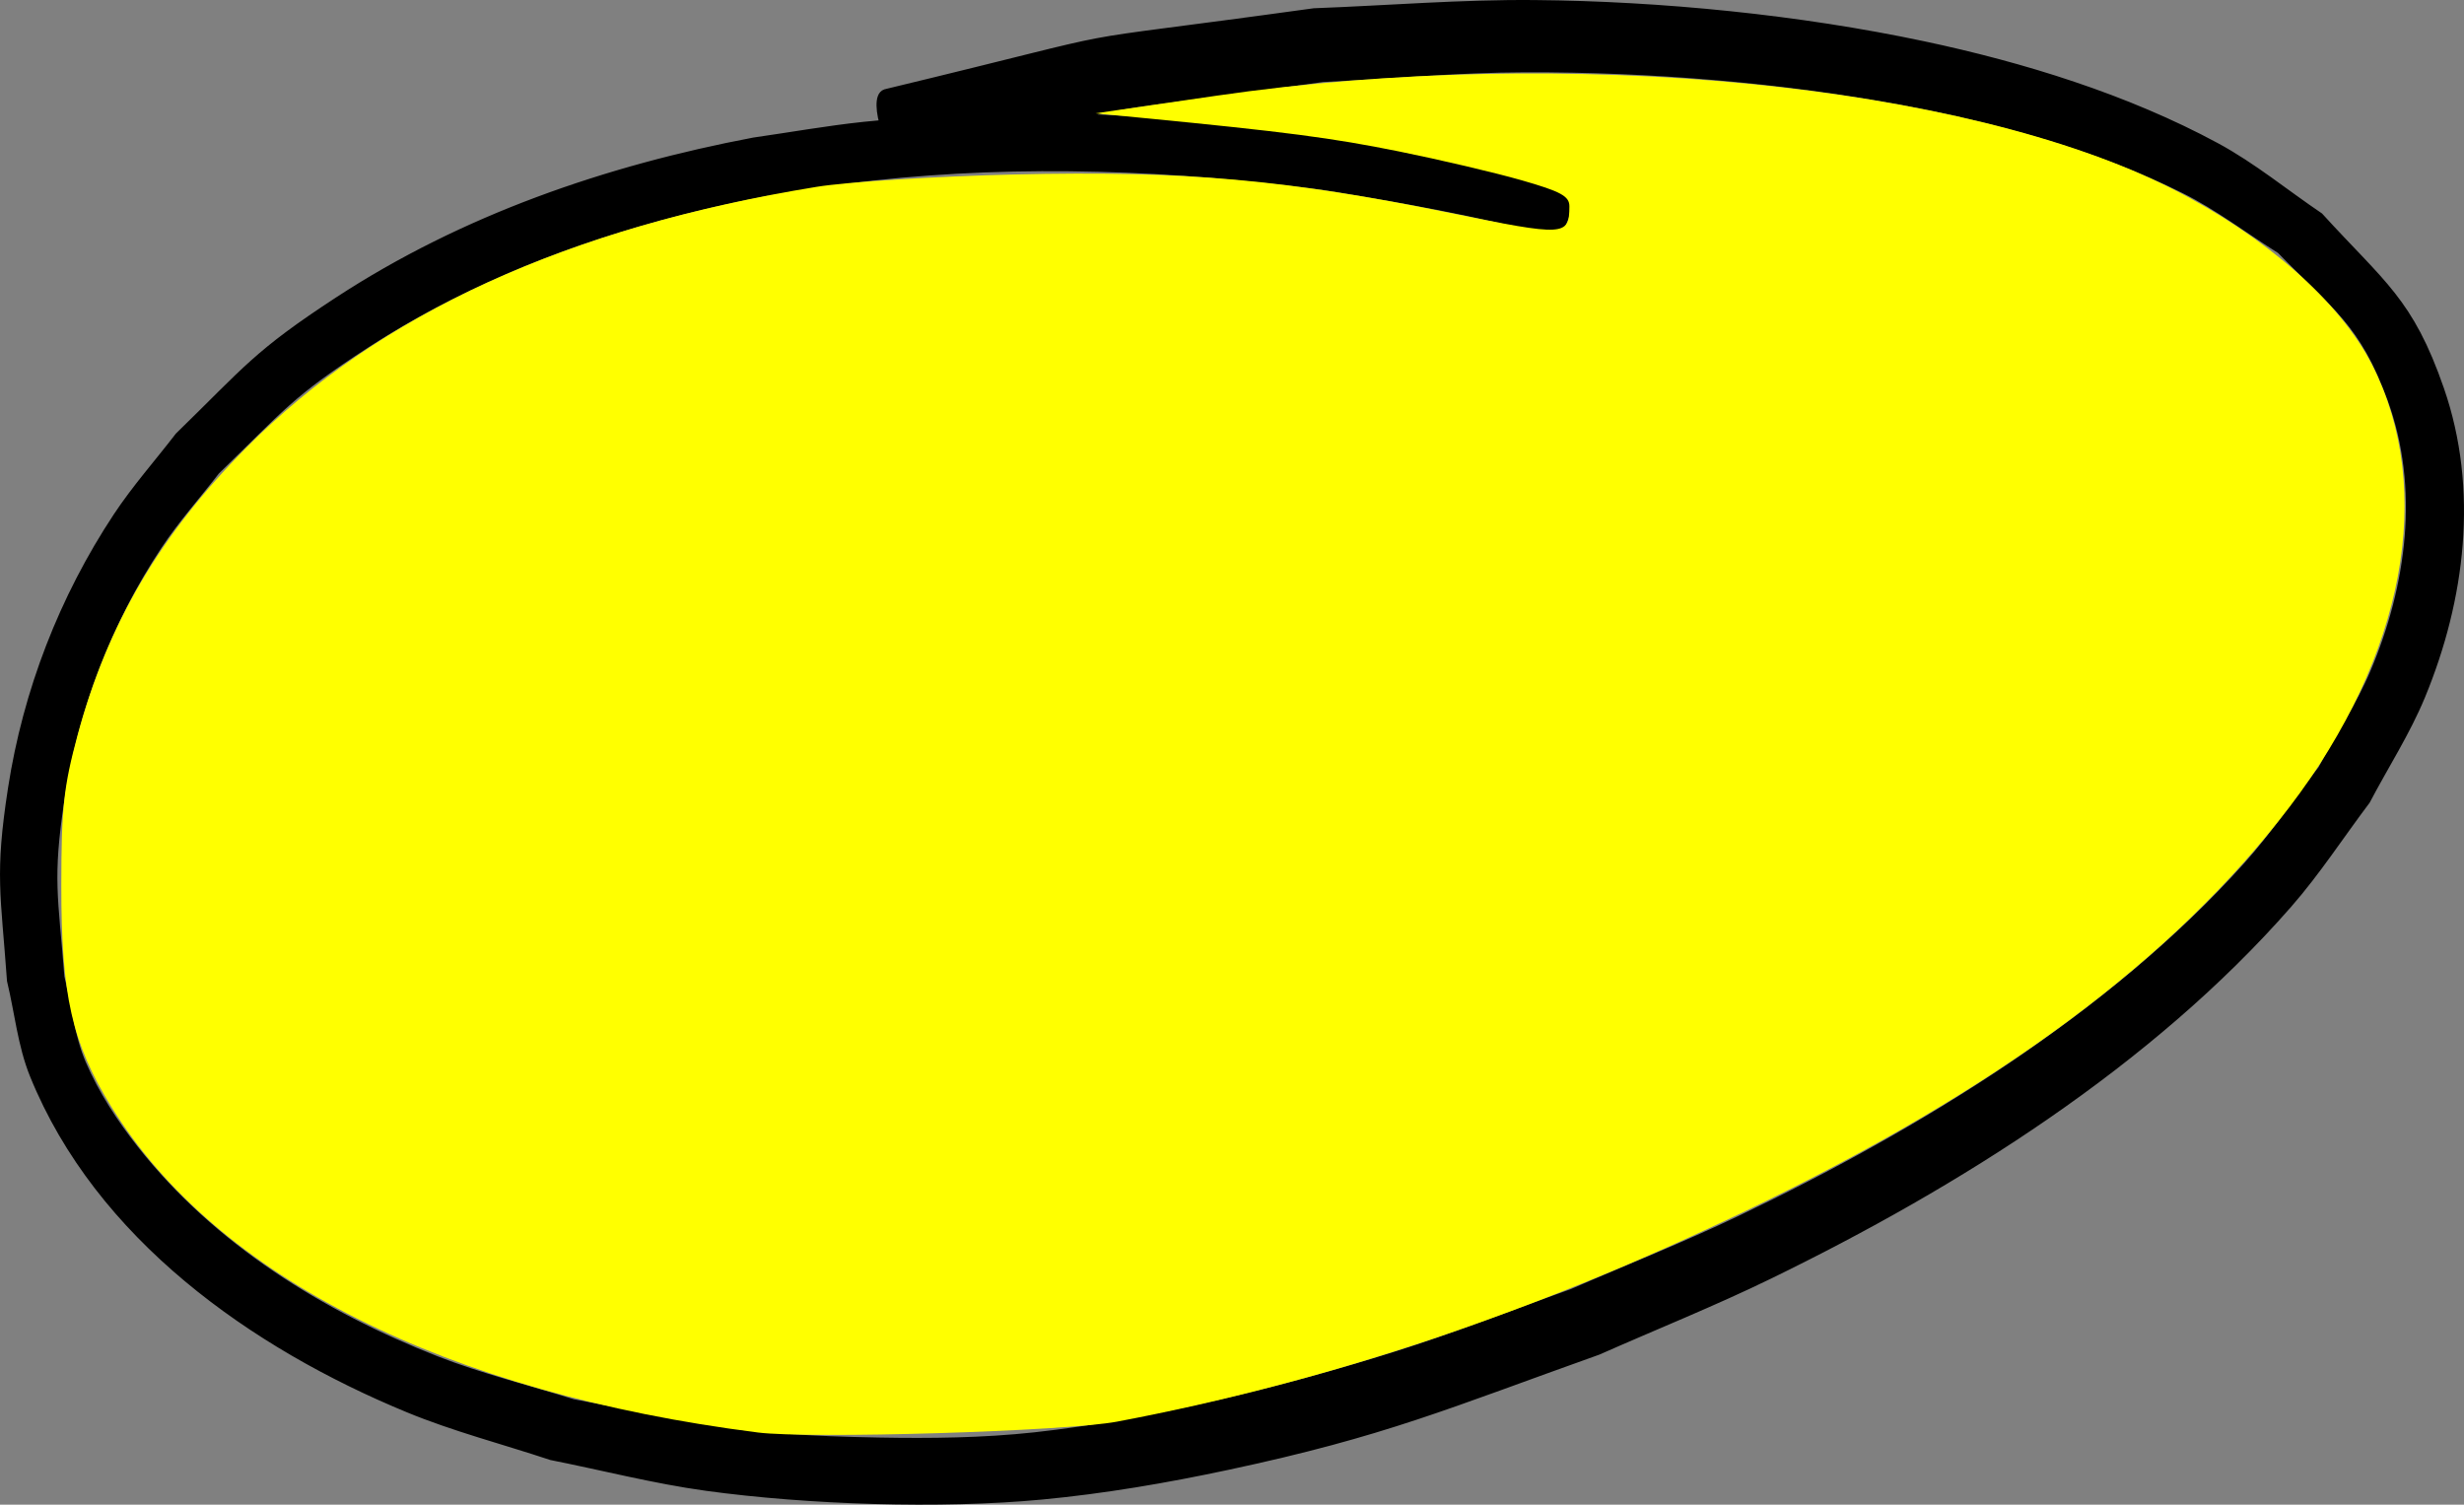
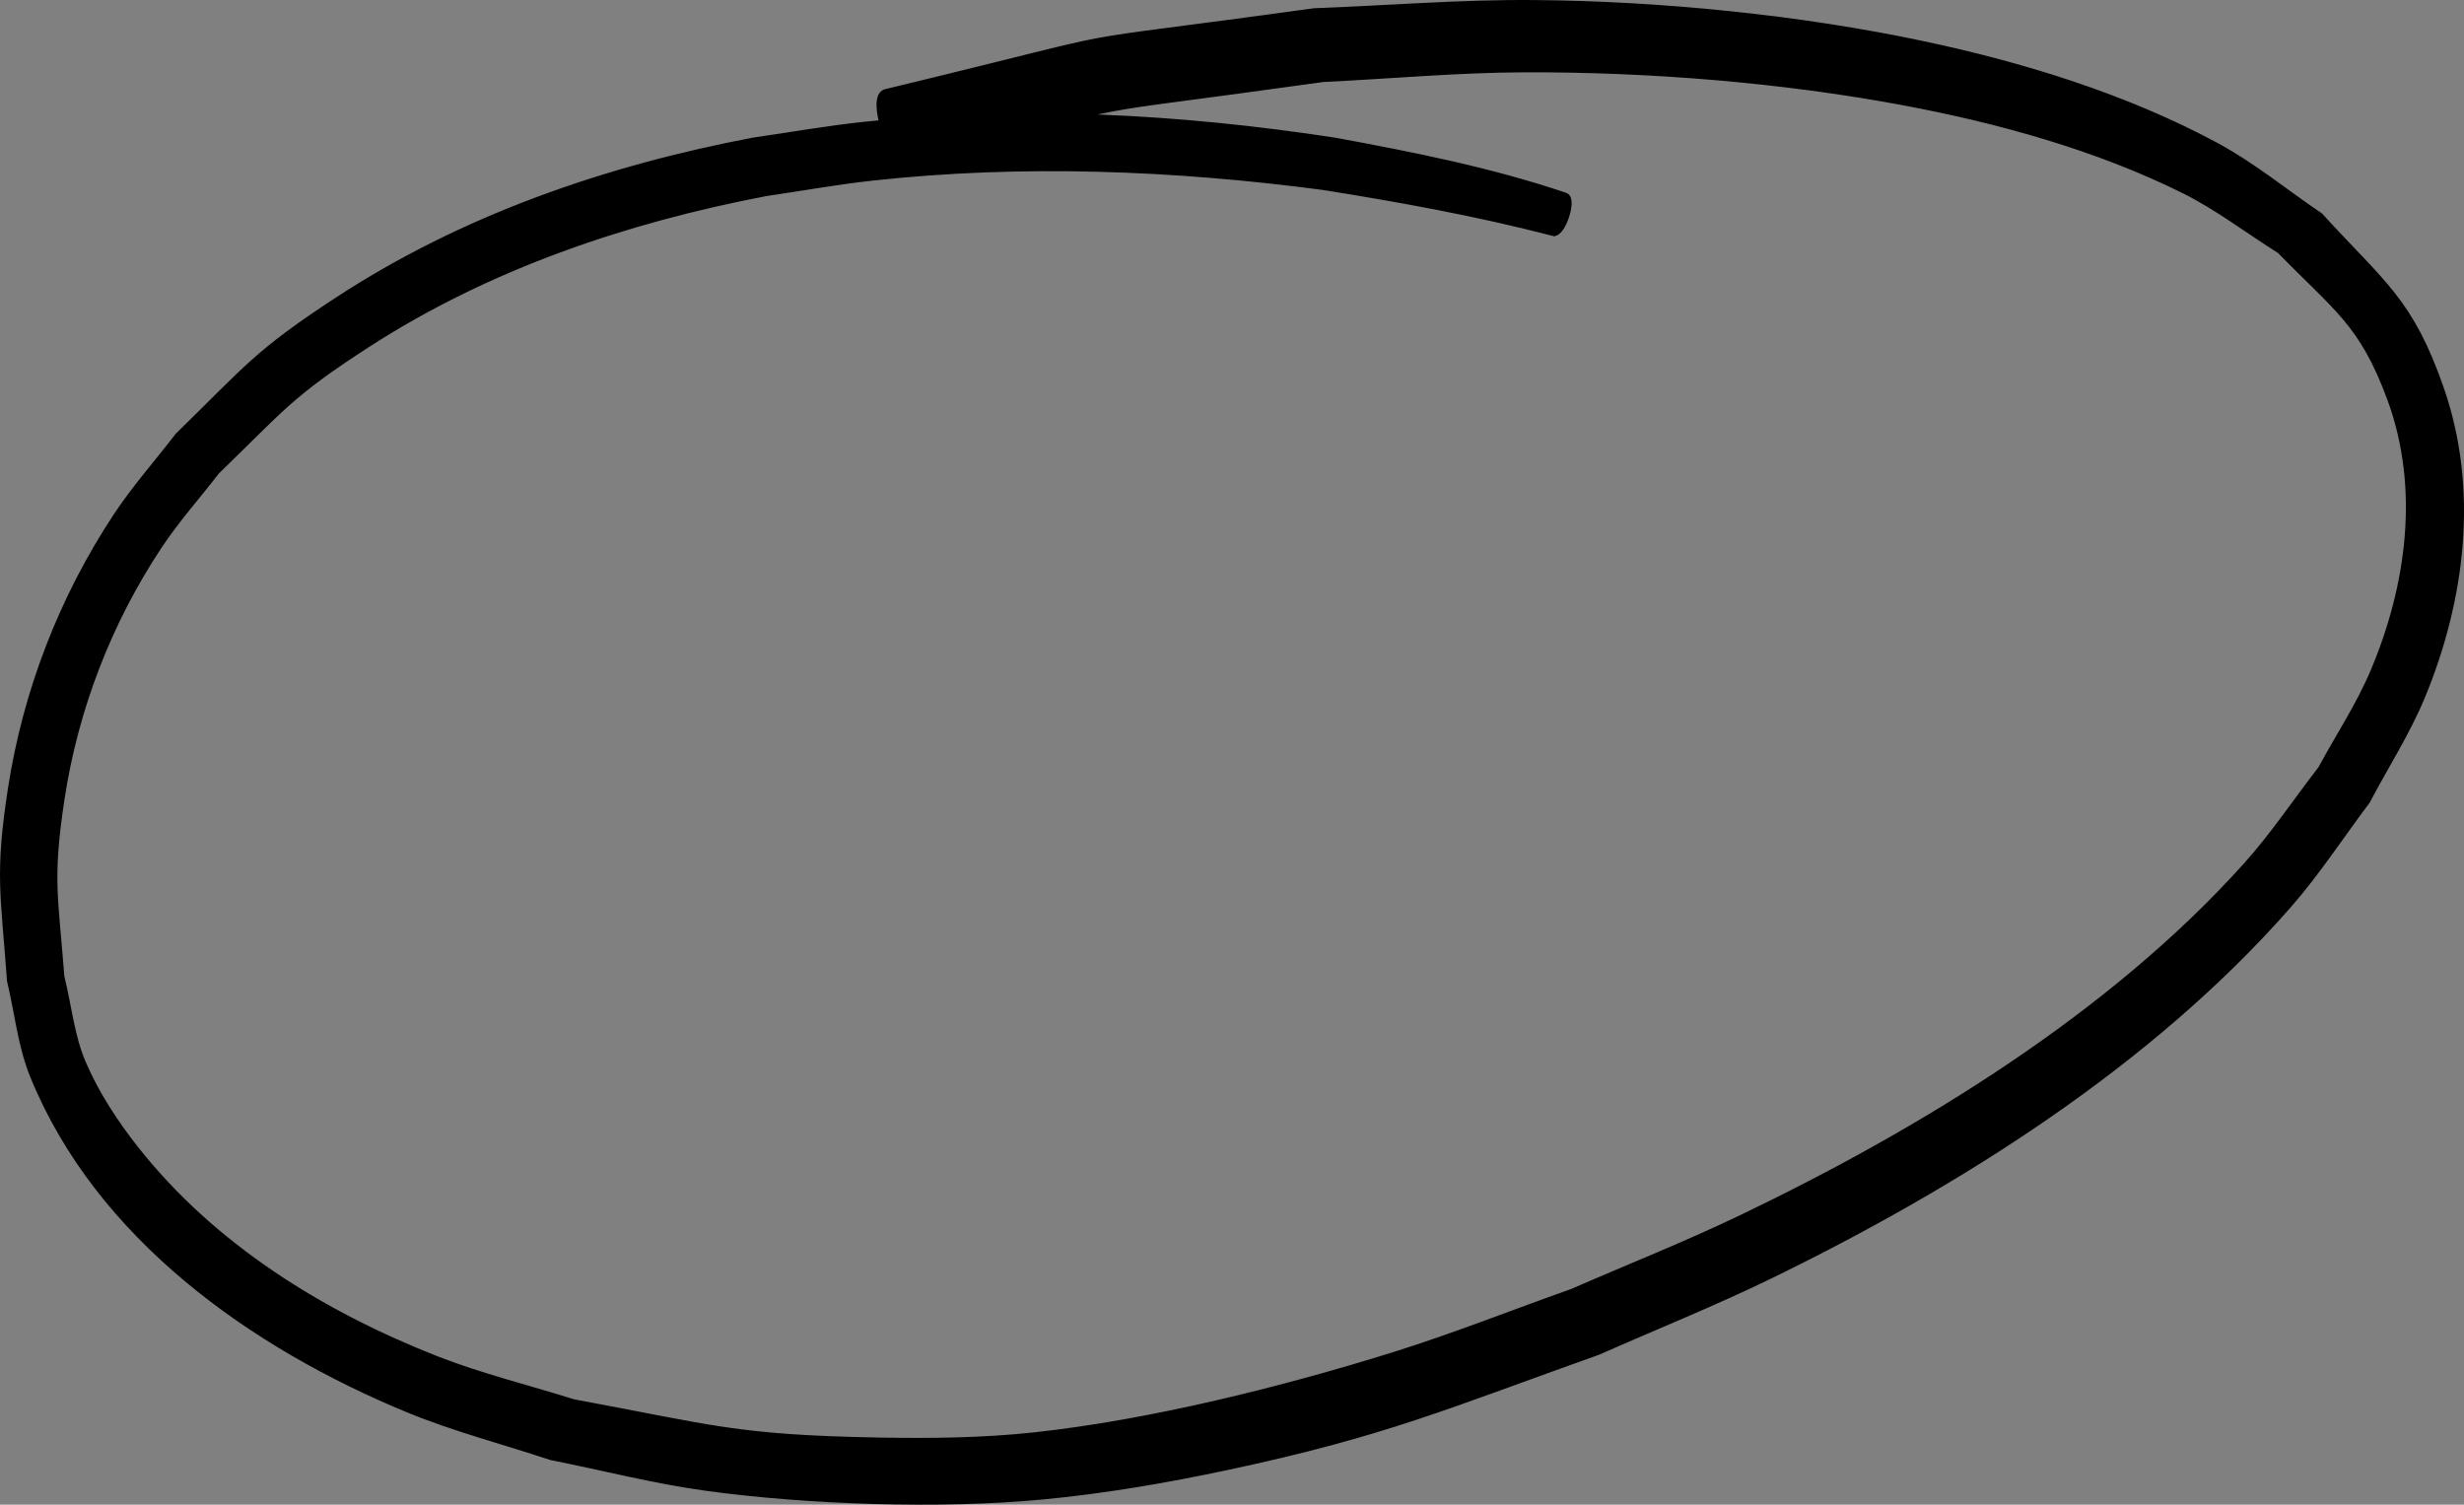
<svg xmlns="http://www.w3.org/2000/svg" xmlns:ns1="http://www.inkscape.org/namespaces/inkscape" xmlns:ns2="http://sodipodi.sourceforge.net/DTD/sodipodi-0.dtd" width="568.034" height="346.88" id="svg5667" version="1.1" ns1:version="0.48.5 r10040" ns2:docname="Nouveau document 23">
  <rect width="100%" height="100%" fill="#808080" stroke="none" />
  <defs id="defs5669" />
  <ns2:namedview id="base" pagecolor="#ffffff" bordercolor="#666666" borderopacity="1.0" ns1:pageopacity="0.0" ns1:pageshadow="2" ns1:zoom="0.49497475" ns1:cx="242.39235" ns1:cy="89.986914" ns1:document-units="px" ns1:current-layer="g5686" showgrid="false" fit-margin-top="0" fit-margin-left="0" fit-margin-right="0" fit-margin-bottom="0" ns1:window-width="1920" ns1:window-height="1055" ns1:window-x="0" ns1:window-y="0" ns1:window-maximized="1" />
  <g id="g5686" ns1:groupmode="layer" ns1:label="1" style="display:inline" transform="translate(-35.983,-307.493)">
    <path style="fill:#000000;fill-opacity:1;fill-rule:nonzero;stroke:#000000;stroke-width:2;stroke-linecap:round;stroke-linejoin:miter;stroke-miterlimit:4;stroke-opacity:1;stroke-dasharray:none;stroke-dashoffset:0" d="m 394.016,360.866 c -17.435,-4.521 -35.138,-7.734 -52.913,-10.569 -34.421,-4.547 -69.428,-5.937 -104.008,-2.166 -8.244,0.899 -16.413,2.387 -24.62,3.58 -32.464,6.217 -64.167,16.957 -92.069,35.004 -17.849,11.544 -19.674,14.709 -34.718,29.272 -4.43,5.737 -9.283,11.171 -13.29,17.212 -11.641,17.548 -19.374,37.612 -22.535,58.431 -2.825,18.605 -1.462,22.513 -0.031,41.111 1.675,6.681 2.294,13.72 5.025,20.043 3.068,7.103 7.379,13.689 12.17,19.764 17.801,22.574 43.02,38.177 69.484,48.553 10.26,4.023 21.022,6.629 31.532,9.943 32.035,5.917 37.429,8.251 70.483,8.852 11.987,0.218 24.028,0.09 35.947,-1.201 26.81,-2.905 57.382,-10.536 82.985,-18.538 13.847,-4.328 27.347,-9.699 41.02,-14.548 12.887,-5.622 25.979,-10.795 38.661,-16.865 41.82,-20.017 85.617,-46.726 116.886,-81.516 6.29,-6.998 11.522,-14.88 17.283,-22.319 4.026,-7.468 8.769,-14.593 12.079,-22.405 8.381,-19.779 11.505,-42.491 3.935,-63.104 -6.494,-17.685 -12.557,-20.997 -25.53,-34.356 -7.399,-4.638 -14.378,-10.027 -22.198,-13.915 -20.046,-9.968 -42.867,-16.258 -64.71,-20.344 -28.138,-5.263 -58.693,-7.7 -87.243,-7.621 -15.581,0.043 -31.126,1.493 -46.689,2.239 -64.739,9.056 -32.719,3.002 -96.067,18.128 -3.277,1.07 -8.005,-13.414 -4.728,-14.484 l 0,0 c 65.117,-15.685 32.196,-9.456 98.771,-18.652 16.938,-0.63 33.865,-2.042 50.813,-1.89 29.198,0.262 60.934,3.405 89.585,9.473 22.872,4.843 46.764,12.208 67.486,23.402 8.428,4.553 15.874,10.727 23.812,16.09 14.387,15.785 20.73,19.408 27.808,39.824 8.014,23.117 4.852,48.314 -4.31,70.521 -3.475,8.424 -8.474,16.135 -12.711,24.202 -5.997,7.953 -11.431,16.363 -17.99,23.86 -31.971,36.541 -76.371,64.435 -119.645,85.506 -12.932,6.297 -26.306,11.645 -39.458,17.468 -34.74,12.375 -49.14,18.794 -85.371,26.52 -14.138,3.015 -28.435,5.464 -42.826,6.825 -23.319,2.204 -54.022,1.188 -77.33,-2.019 -12.015,-1.653 -23.794,-4.713 -35.691,-7.07 -10.986,-3.654 -22.256,-6.548 -32.959,-10.963 -35.716,-14.731 -71.238,-39.772 -86.288,-76.824 -2.813,-6.926 -3.512,-14.534 -5.268,-21.801 -1.421,-20.014 -2.853,-24.275 0.237,-44.25 3.456,-22.338 11.777,-43.84 24.253,-62.689 4.285,-6.475 9.469,-12.308 14.203,-18.462 15.878,-15.467 17.901,-18.915 36.687,-31.197 28.993,-18.957 61.97,-30.304 95.83,-36.728 8.481,-1.208 16.924,-2.73 25.444,-3.625 36.106,-3.792 72.672,-1.833 108.481,3.666 17.861,3.3 35.736,6.825 52.978,12.654 1.804,0.607 -0.878,8.582 -2.683,7.975 z" id="path5690" ns1:connector-curvature="0" />
-     <path style="fill:#ffff00;fill-opacity:1;fill-rule:nonzero;stroke:none" d="M 210.661,637.727 C 138.99,628.644 85.811,601.859 61.683,562.691 52.526,547.826 50.097,537.081 50.118,511.53 c 0.014,-17.763 0.543,-22.666 3.712,-34.417 6.933,-25.709 19.038,-46.357 38.947,-66.433 30.587,-30.845 74.215,-50.795 131.456,-60.112 7.071,-1.151 27.643,-2.436 45.714,-2.855 39.113,-0.908 62.574,1.165 100.334,8.866 26.515,5.407 27.449,5.356 27.501,-1.493 0.018,-2.364 -1.94,-3.435 -11.05,-6.043 -6.089,-1.743 -18.786,-4.728 -28.214,-6.633 -15.513,-3.134 -26.124,-4.521 -59.286,-7.747 l -10.714,-1.042 27.857,-4.058 c 80.658,-11.751 172.513,-2.805 220.421,21.467 21.41,10.847 38.703,26.088 46.048,40.582 14.636,28.882 7.496,67.12 -19.024,101.885 -26.864,35.215 -67.111,65.123 -125.303,93.113 -48.626,23.389 -96.541,39.455 -145,48.618 -11.835,2.238 -70.873,4.021 -82.857,2.502 l 0,0 z" id="path6218" ns1:connector-curvature="0" />
  </g>
</svg>